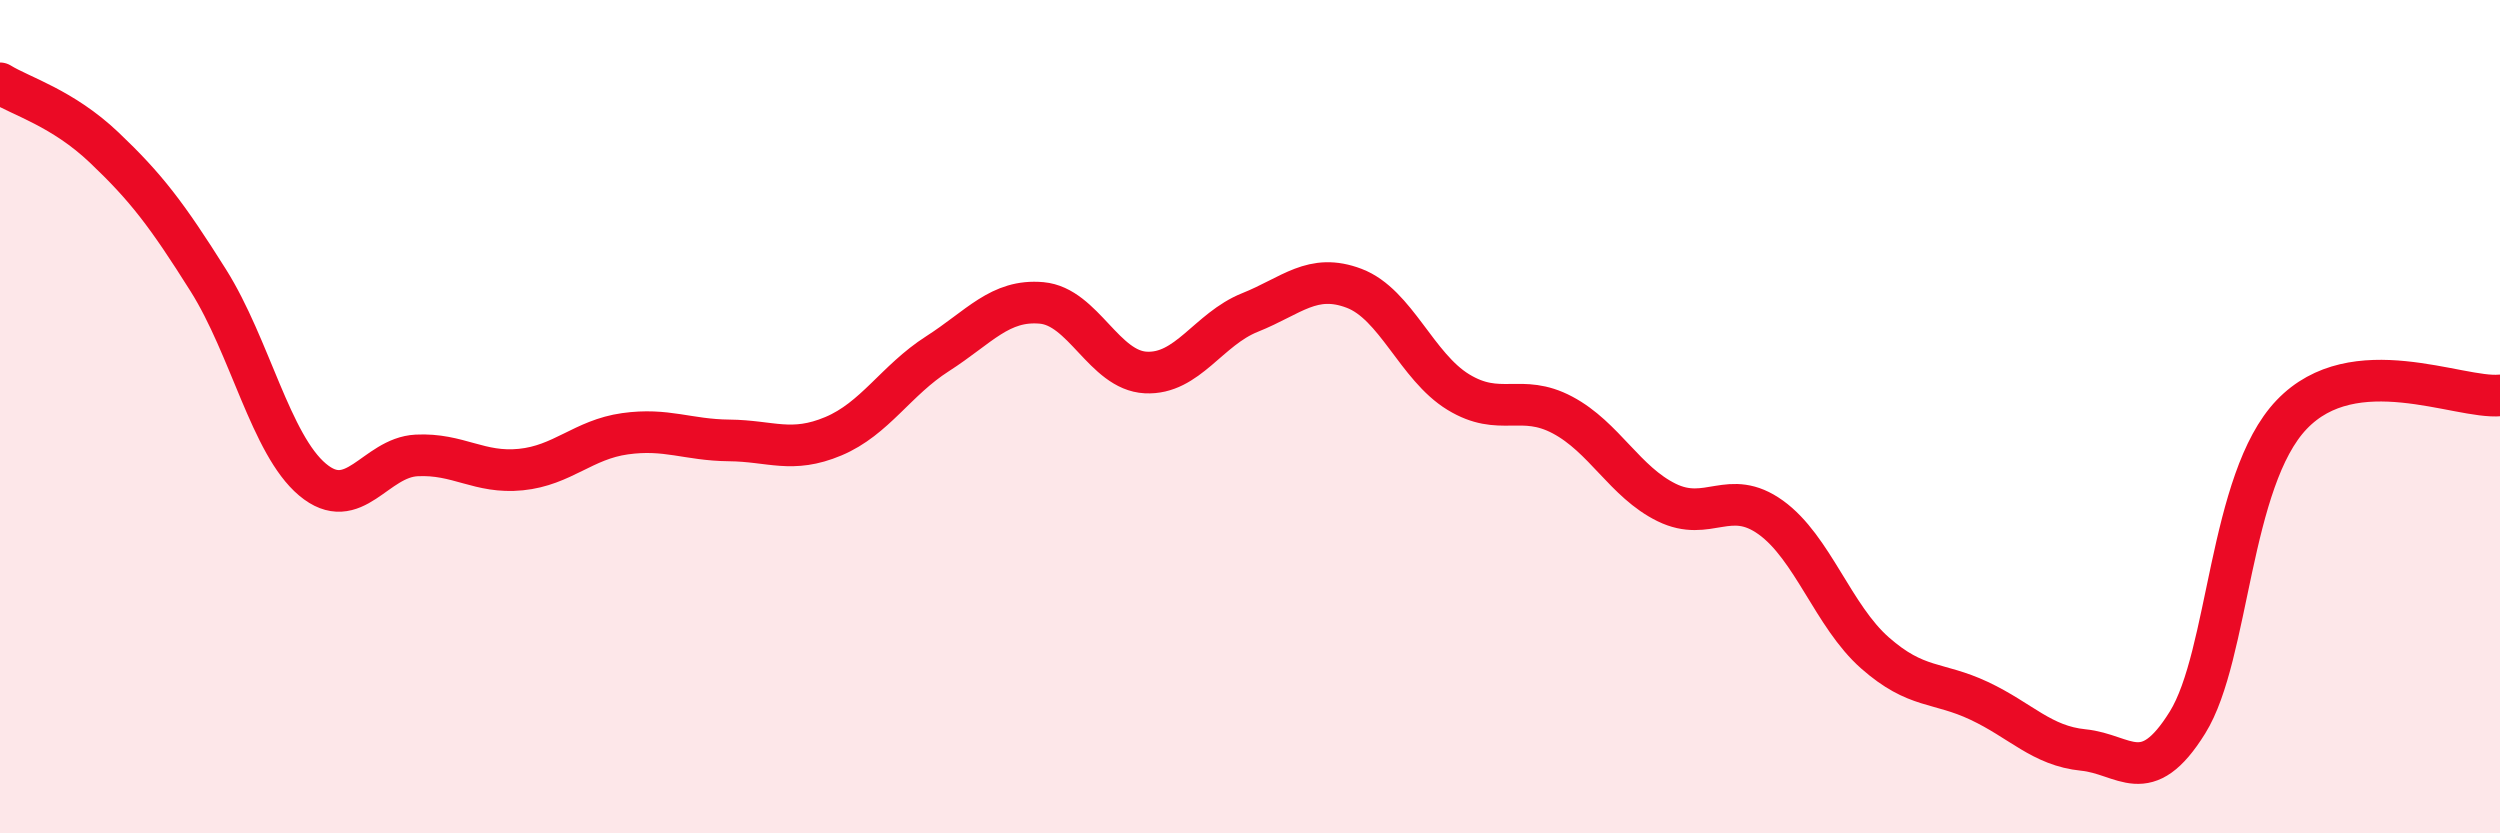
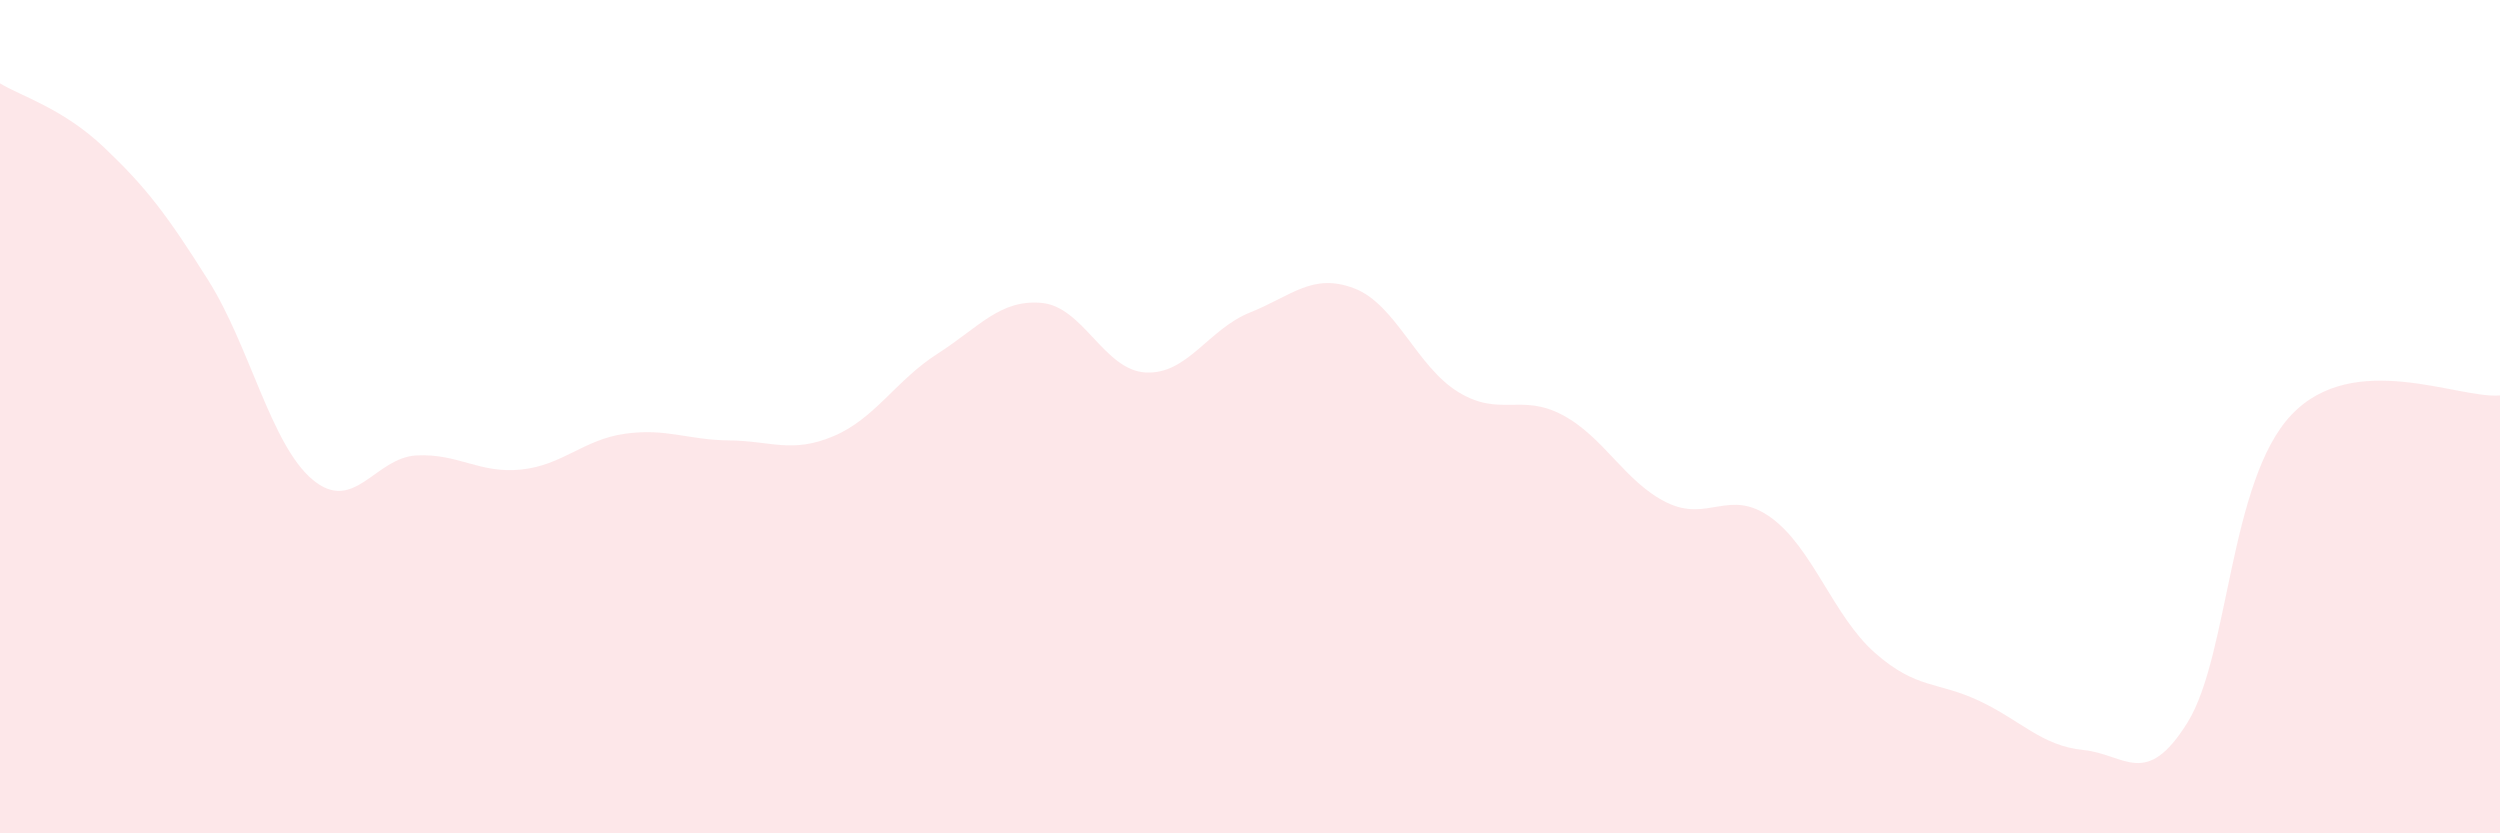
<svg xmlns="http://www.w3.org/2000/svg" width="60" height="20" viewBox="0 0 60 20">
  <path d="M 0,2 C 0.5,2.31 1.5,2.59 2.5,3.54 C 3.5,4.49 4,5.14 5,6.73 C 6,8.32 6.5,10.67 7.5,11.51 C 8.5,12.35 9,10.98 10,10.93 C 11,10.88 11.5,11.37 12.5,11.27 C 13.5,11.17 14,10.55 15,10.41 C 16,10.27 16.5,10.56 17.5,10.57 C 18.5,10.58 19,10.89 20,10.47 C 21,10.05 21.5,9.13 22.5,8.49 C 23.5,7.85 24,7.18 25,7.27 C 26,7.36 26.5,8.89 27.5,8.94 C 28.5,8.99 29,7.9 30,7.5 C 31,7.1 31.5,6.54 32.5,6.92 C 33.5,7.3 34,8.8 35,9.41 C 36,10.02 36.5,9.43 37.5,9.96 C 38.5,10.49 39,11.57 40,12.06 C 41,12.55 41.5,11.7 42.5,12.42 C 43.5,13.14 44,14.79 45,15.67 C 46,16.55 46.5,16.35 47.5,16.82 C 48.5,17.29 49,17.9 50,18 C 51,18.1 51.5,18.95 52.5,17.34 C 53.5,15.73 53.5,11.52 55,9.95 C 56.5,8.38 59,9.58 60,9.49L60 20L0 20Z" fill="#EB0A25" opacity="0.1" stroke-linecap="round" stroke-linejoin="round" />
-   <path d="M 0,2 C 0.5,2.31 1.5,2.59 2.5,3.54 C 3.5,4.49 4,5.14 5,6.73 C 6,8.32 6.5,10.67 7.5,11.51 C 8.5,12.35 9,10.98 10,10.93 C 11,10.88 11.5,11.37 12.5,11.27 C 13.5,11.17 14,10.55 15,10.41 C 16,10.27 16.5,10.56 17.5,10.57 C 18.5,10.58 19,10.89 20,10.47 C 21,10.05 21.5,9.13 22.5,8.49 C 23.5,7.85 24,7.18 25,7.27 C 26,7.36 26.5,8.89 27.5,8.94 C 28.5,8.99 29,7.9 30,7.5 C 31,7.1 31.5,6.54 32.5,6.92 C 33.5,7.3 34,8.8 35,9.41 C 36,10.02 36.5,9.43 37.5,9.96 C 38.5,10.49 39,11.57 40,12.06 C 41,12.55 41.5,11.7 42.5,12.42 C 43.5,13.14 44,14.79 45,15.67 C 46,16.55 46.5,16.35 47.5,16.82 C 48.5,17.29 49,17.9 50,18 C 51,18.1 51.5,18.95 52.5,17.34 C 53.5,15.73 53.5,11.52 55,9.95 C 56.5,8.38 59,9.58 60,9.49" stroke="#EB0A25" stroke-width="1" fill="none" stroke-linecap="round" stroke-linejoin="round" />
</svg>